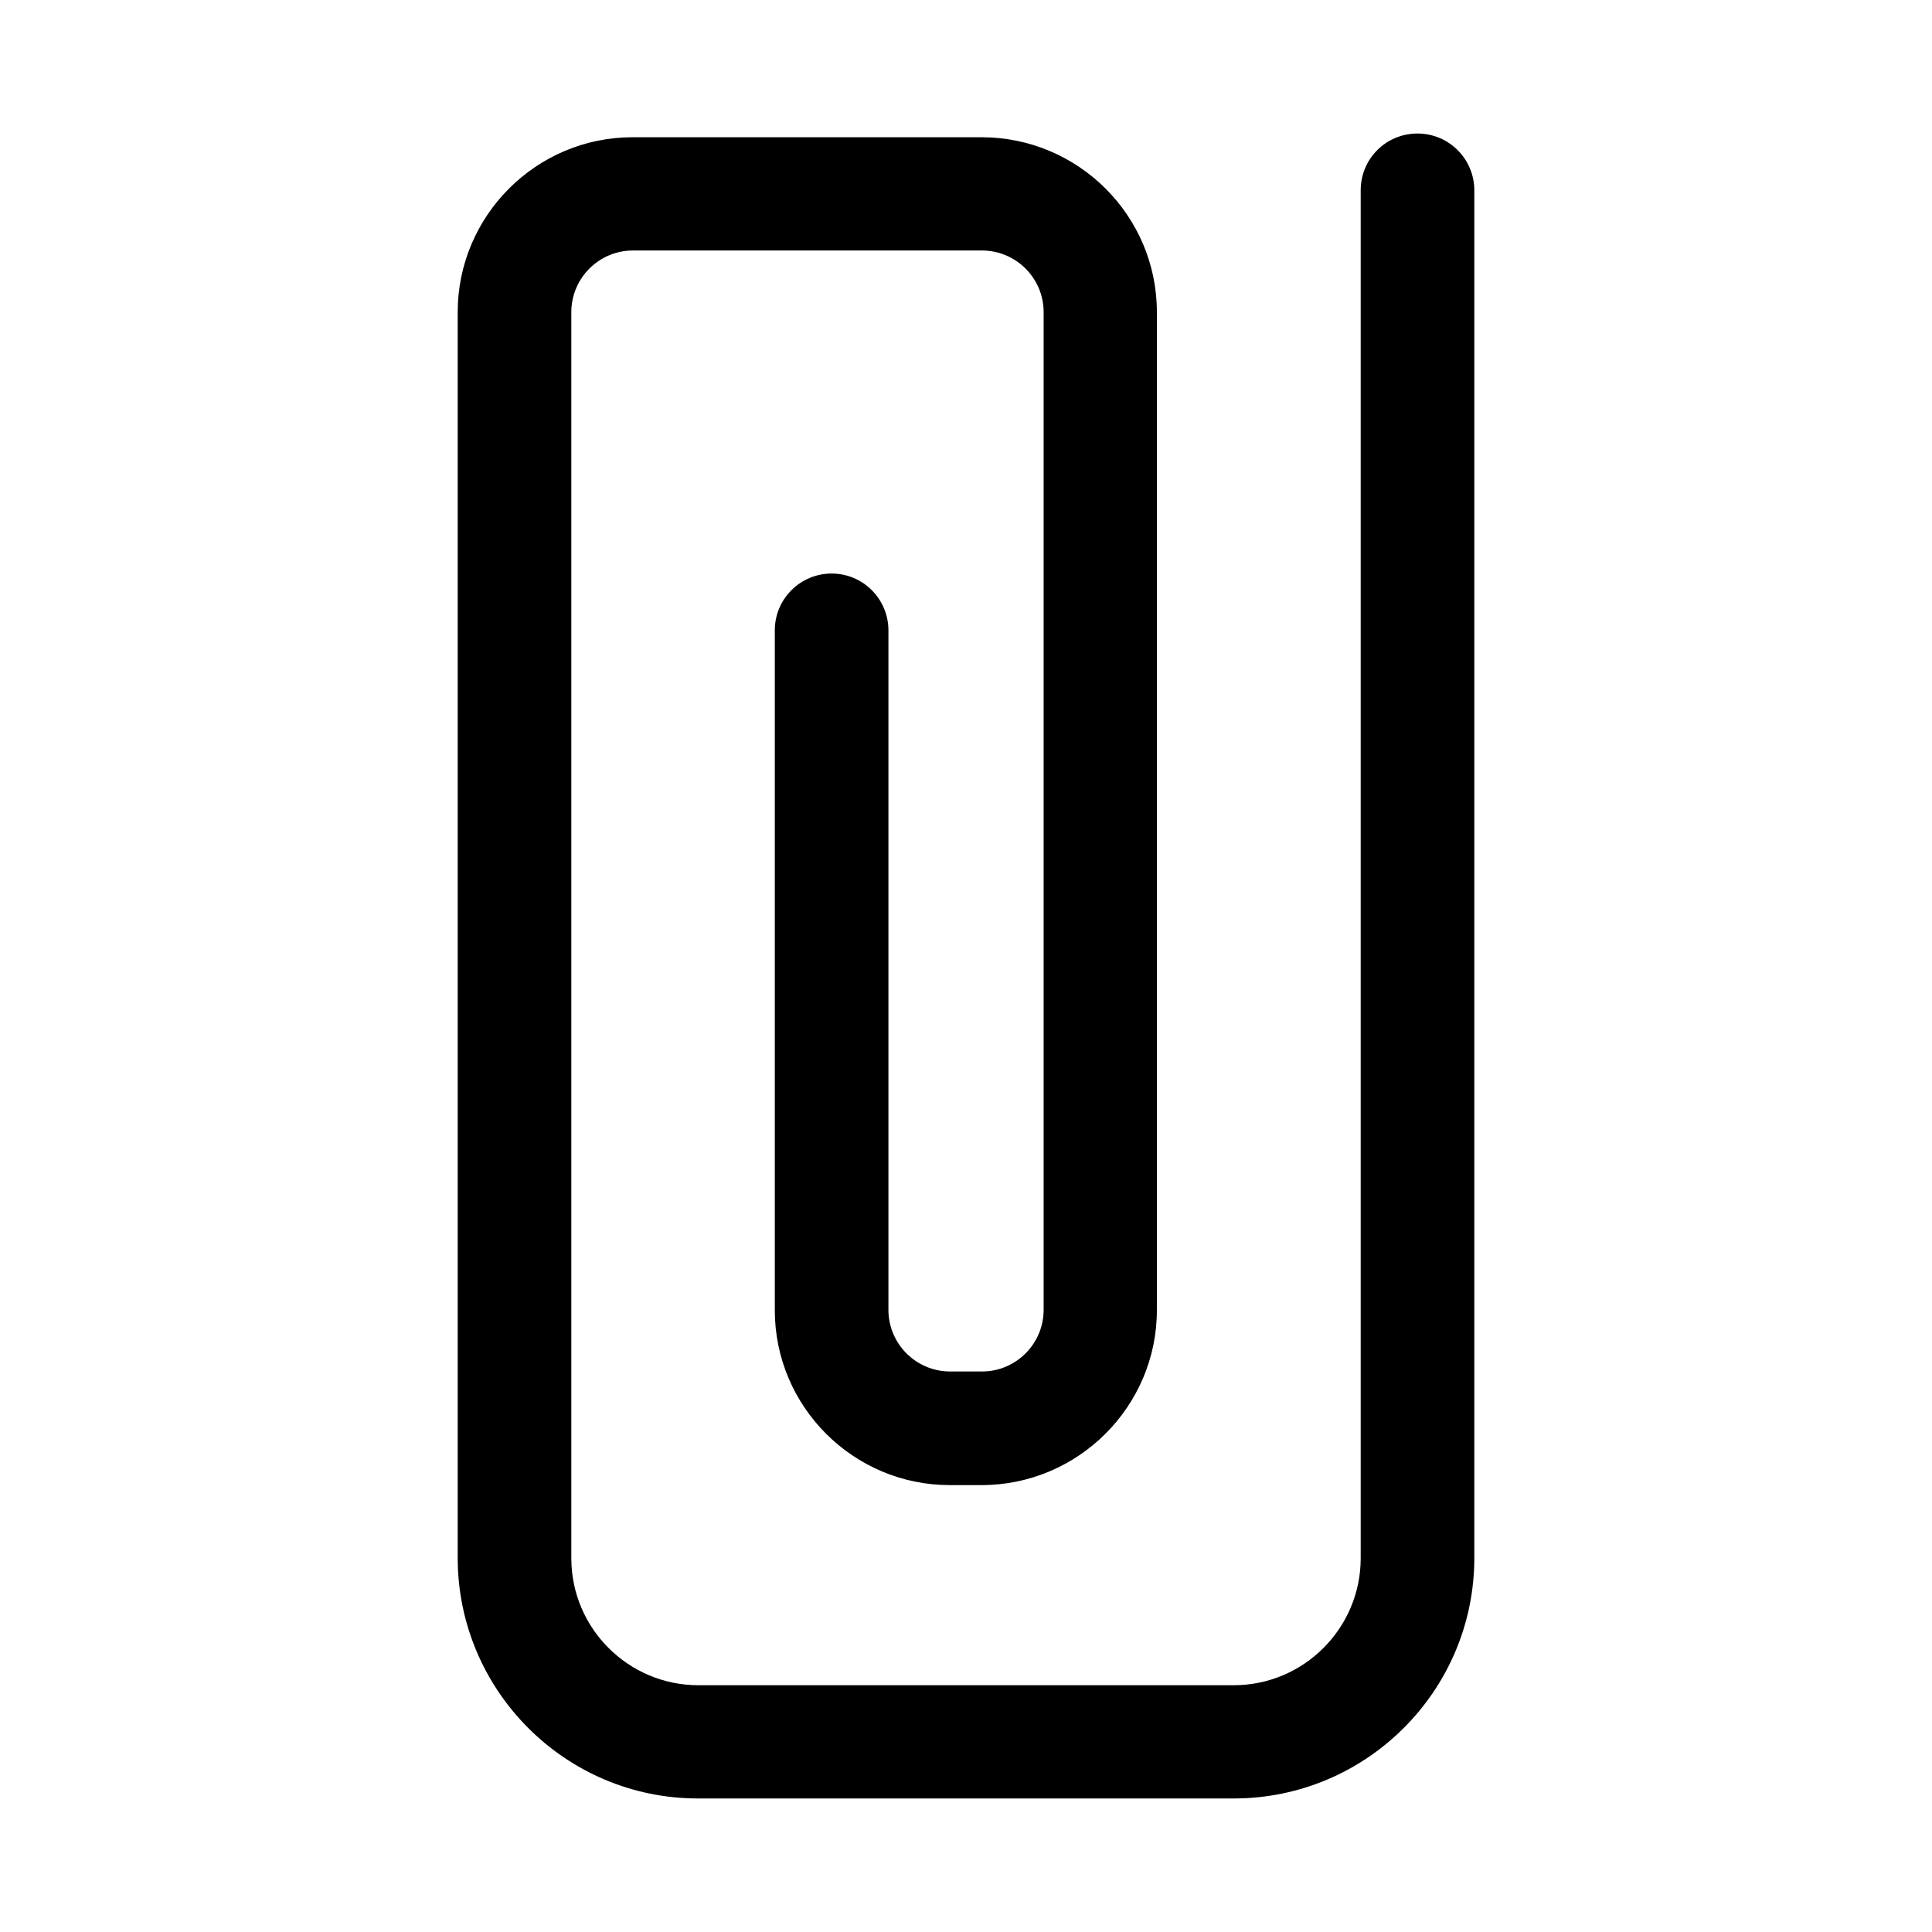
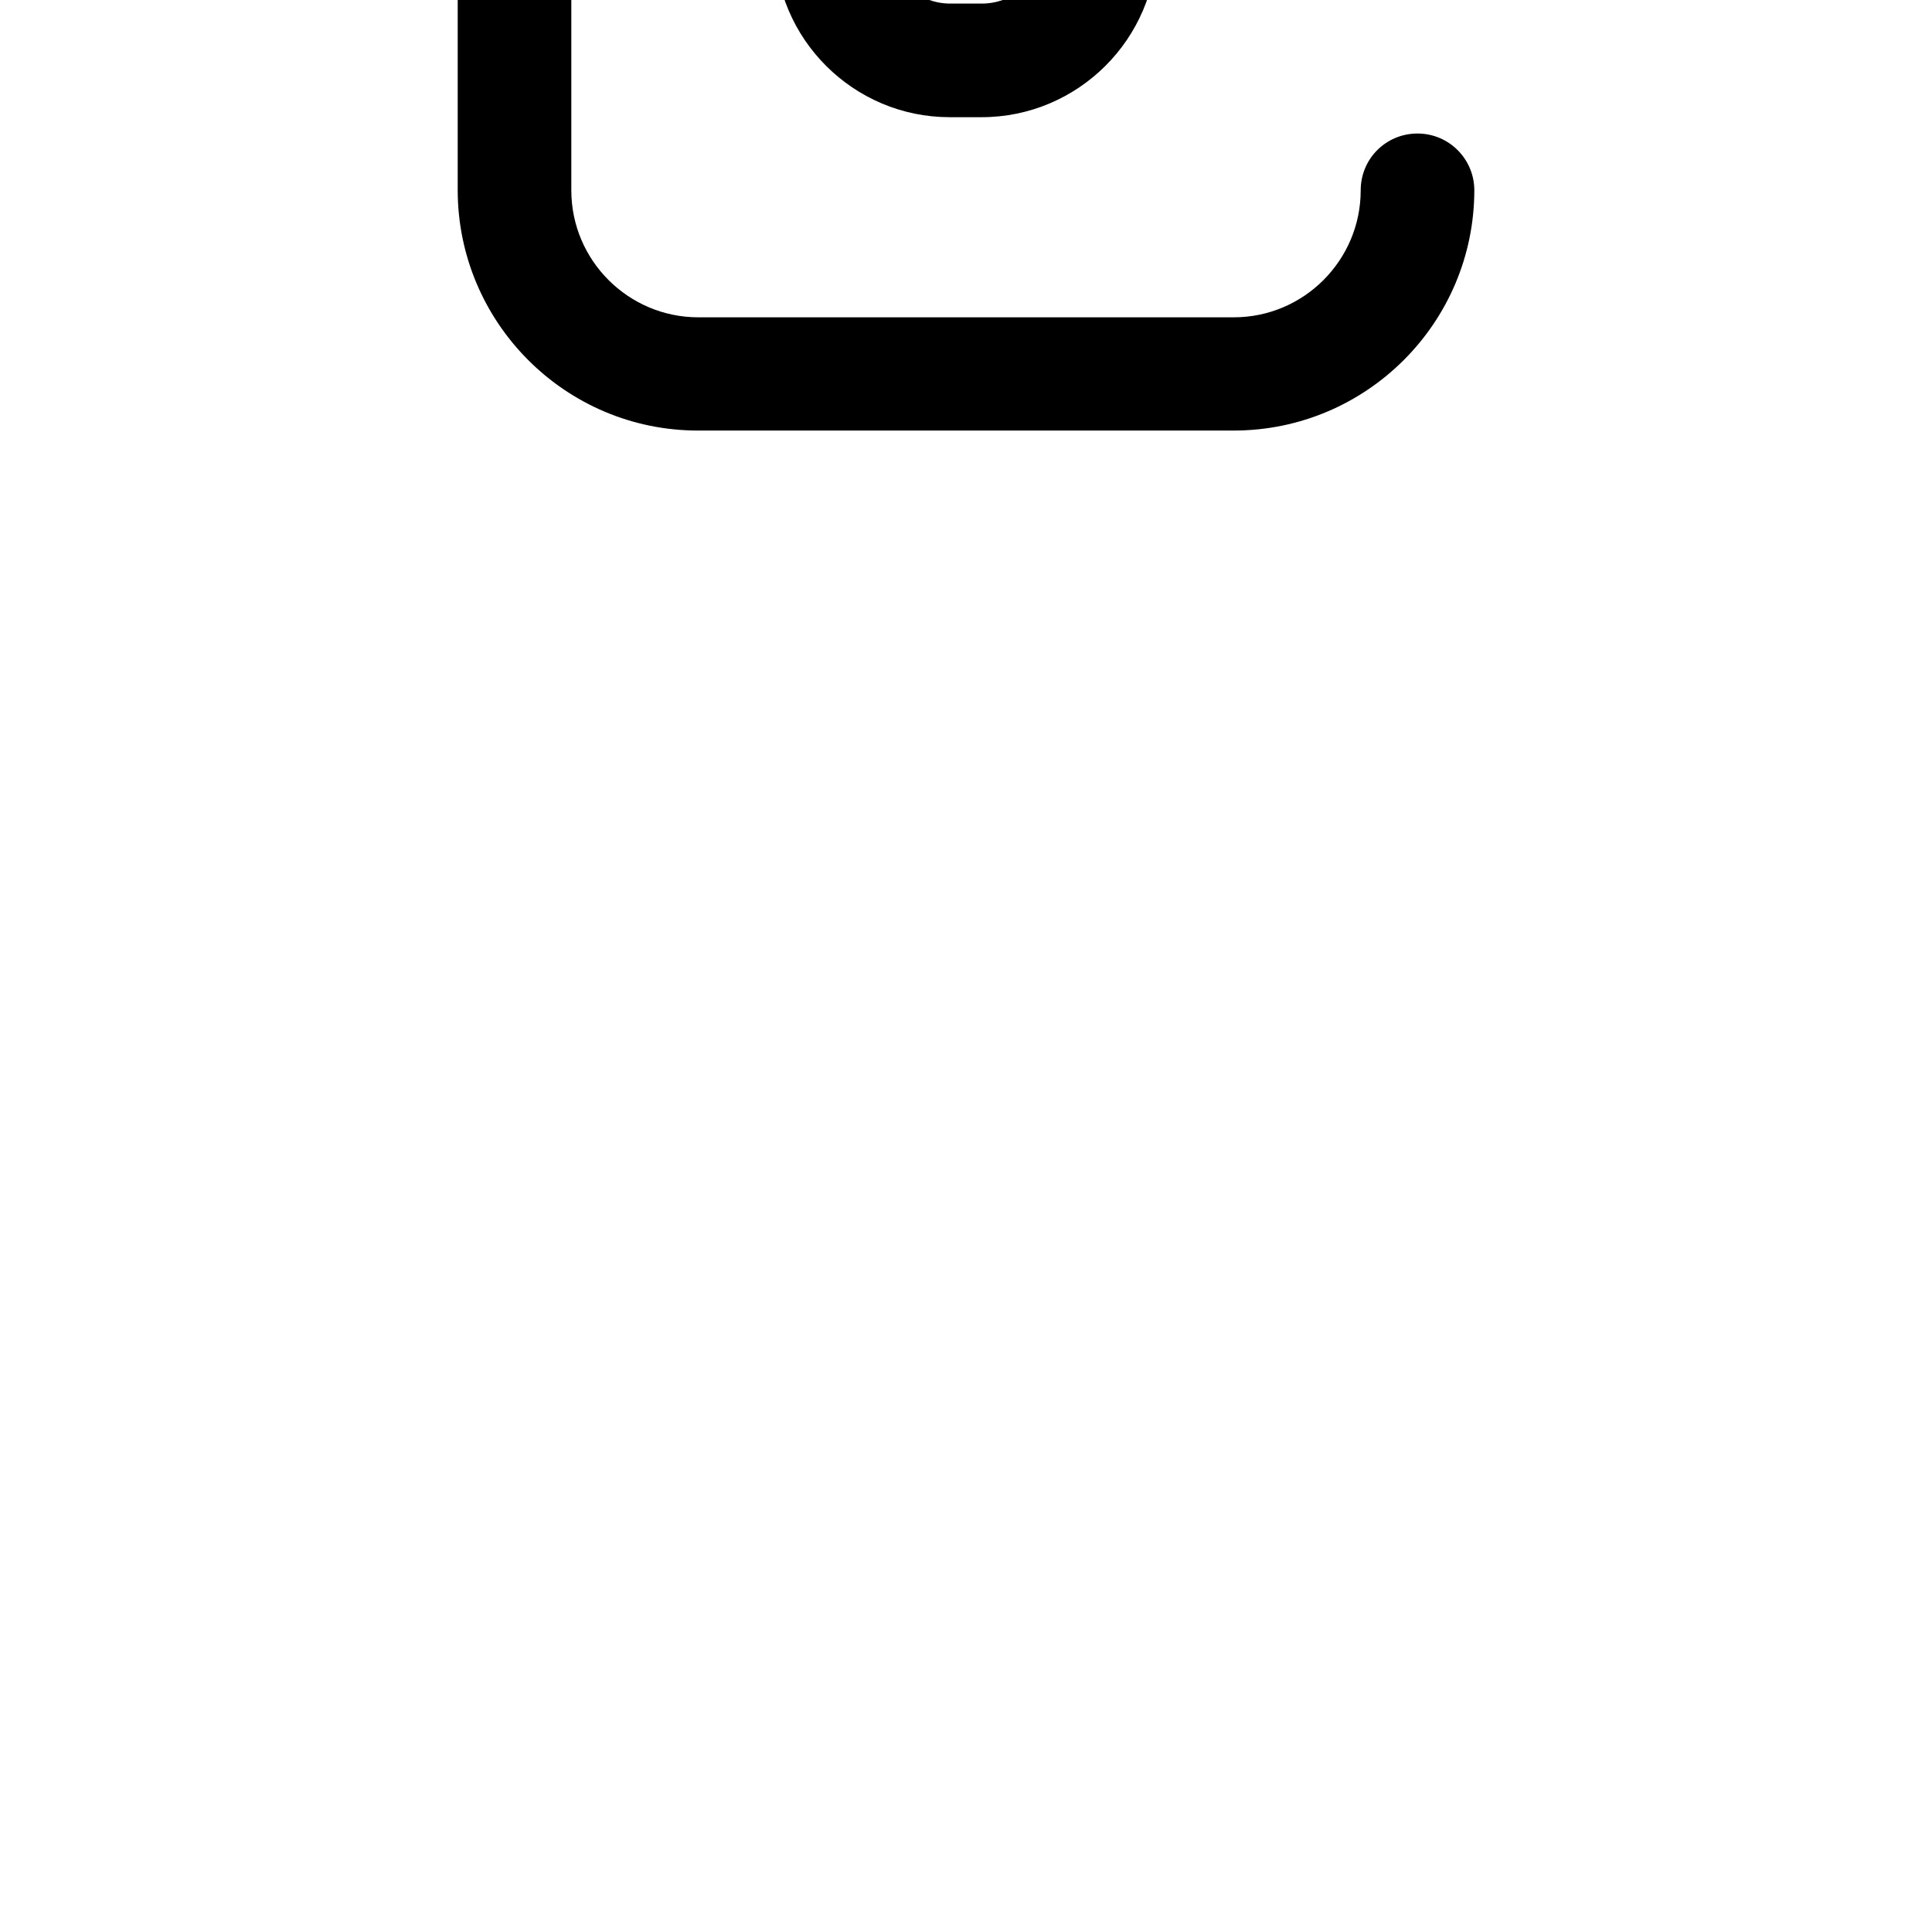
<svg xmlns="http://www.w3.org/2000/svg" fill="#000000" width="800px" height="800px" version="1.1" viewBox="144 144 512 512">
-   <path d="m534.71 194.44c0-8.266-6.691-15.055-15.055-15.055-8.363 0-15.055 6.691-15.055 15.055v362.51c0 18.5-15.055 33.652-33.652 33.652h-141.89c-18.5 0-33.652-15.055-33.652-33.652v-330.23c0-8.953 7.281-16.336 16.336-16.336h92.496c8.953 0 16.336 7.281 16.336 16.336v264.4c0 8.953-7.281 16.336-16.336 16.336h-8.461c-8.953 0-16.336-7.281-16.336-16.336v-180.07c0-8.266-6.691-15.055-15.055-15.055-8.266 0-15.055 6.691-15.055 15.055v180.17c0 25.586 20.859 46.348 46.348 46.348h8.461c25.586 0 46.445-20.859 46.445-46.348v-264.5c0-25.586-20.859-46.348-46.445-46.348h-92.496c-25.586 0-46.348 20.859-46.348 46.348v330.13c0 35.129 28.535 63.762 63.664 63.762h141.99c35.129 0 63.762-28.535 63.762-63.762z" />
+   <path d="m534.71 194.44c0-8.266-6.691-15.055-15.055-15.055-8.363 0-15.055 6.691-15.055 15.055c0 18.5-15.055 33.652-33.652 33.652h-141.89c-18.5 0-33.652-15.055-33.652-33.652v-330.23c0-8.953 7.281-16.336 16.336-16.336h92.496c8.953 0 16.336 7.281 16.336 16.336v264.4c0 8.953-7.281 16.336-16.336 16.336h-8.461c-8.953 0-16.336-7.281-16.336-16.336v-180.07c0-8.266-6.691-15.055-15.055-15.055-8.266 0-15.055 6.691-15.055 15.055v180.17c0 25.586 20.859 46.348 46.348 46.348h8.461c25.586 0 46.445-20.859 46.445-46.348v-264.5c0-25.586-20.859-46.348-46.445-46.348h-92.496c-25.586 0-46.348 20.859-46.348 46.348v330.13c0 35.129 28.535 63.762 63.664 63.762h141.99c35.129 0 63.762-28.535 63.762-63.762z" />
</svg>